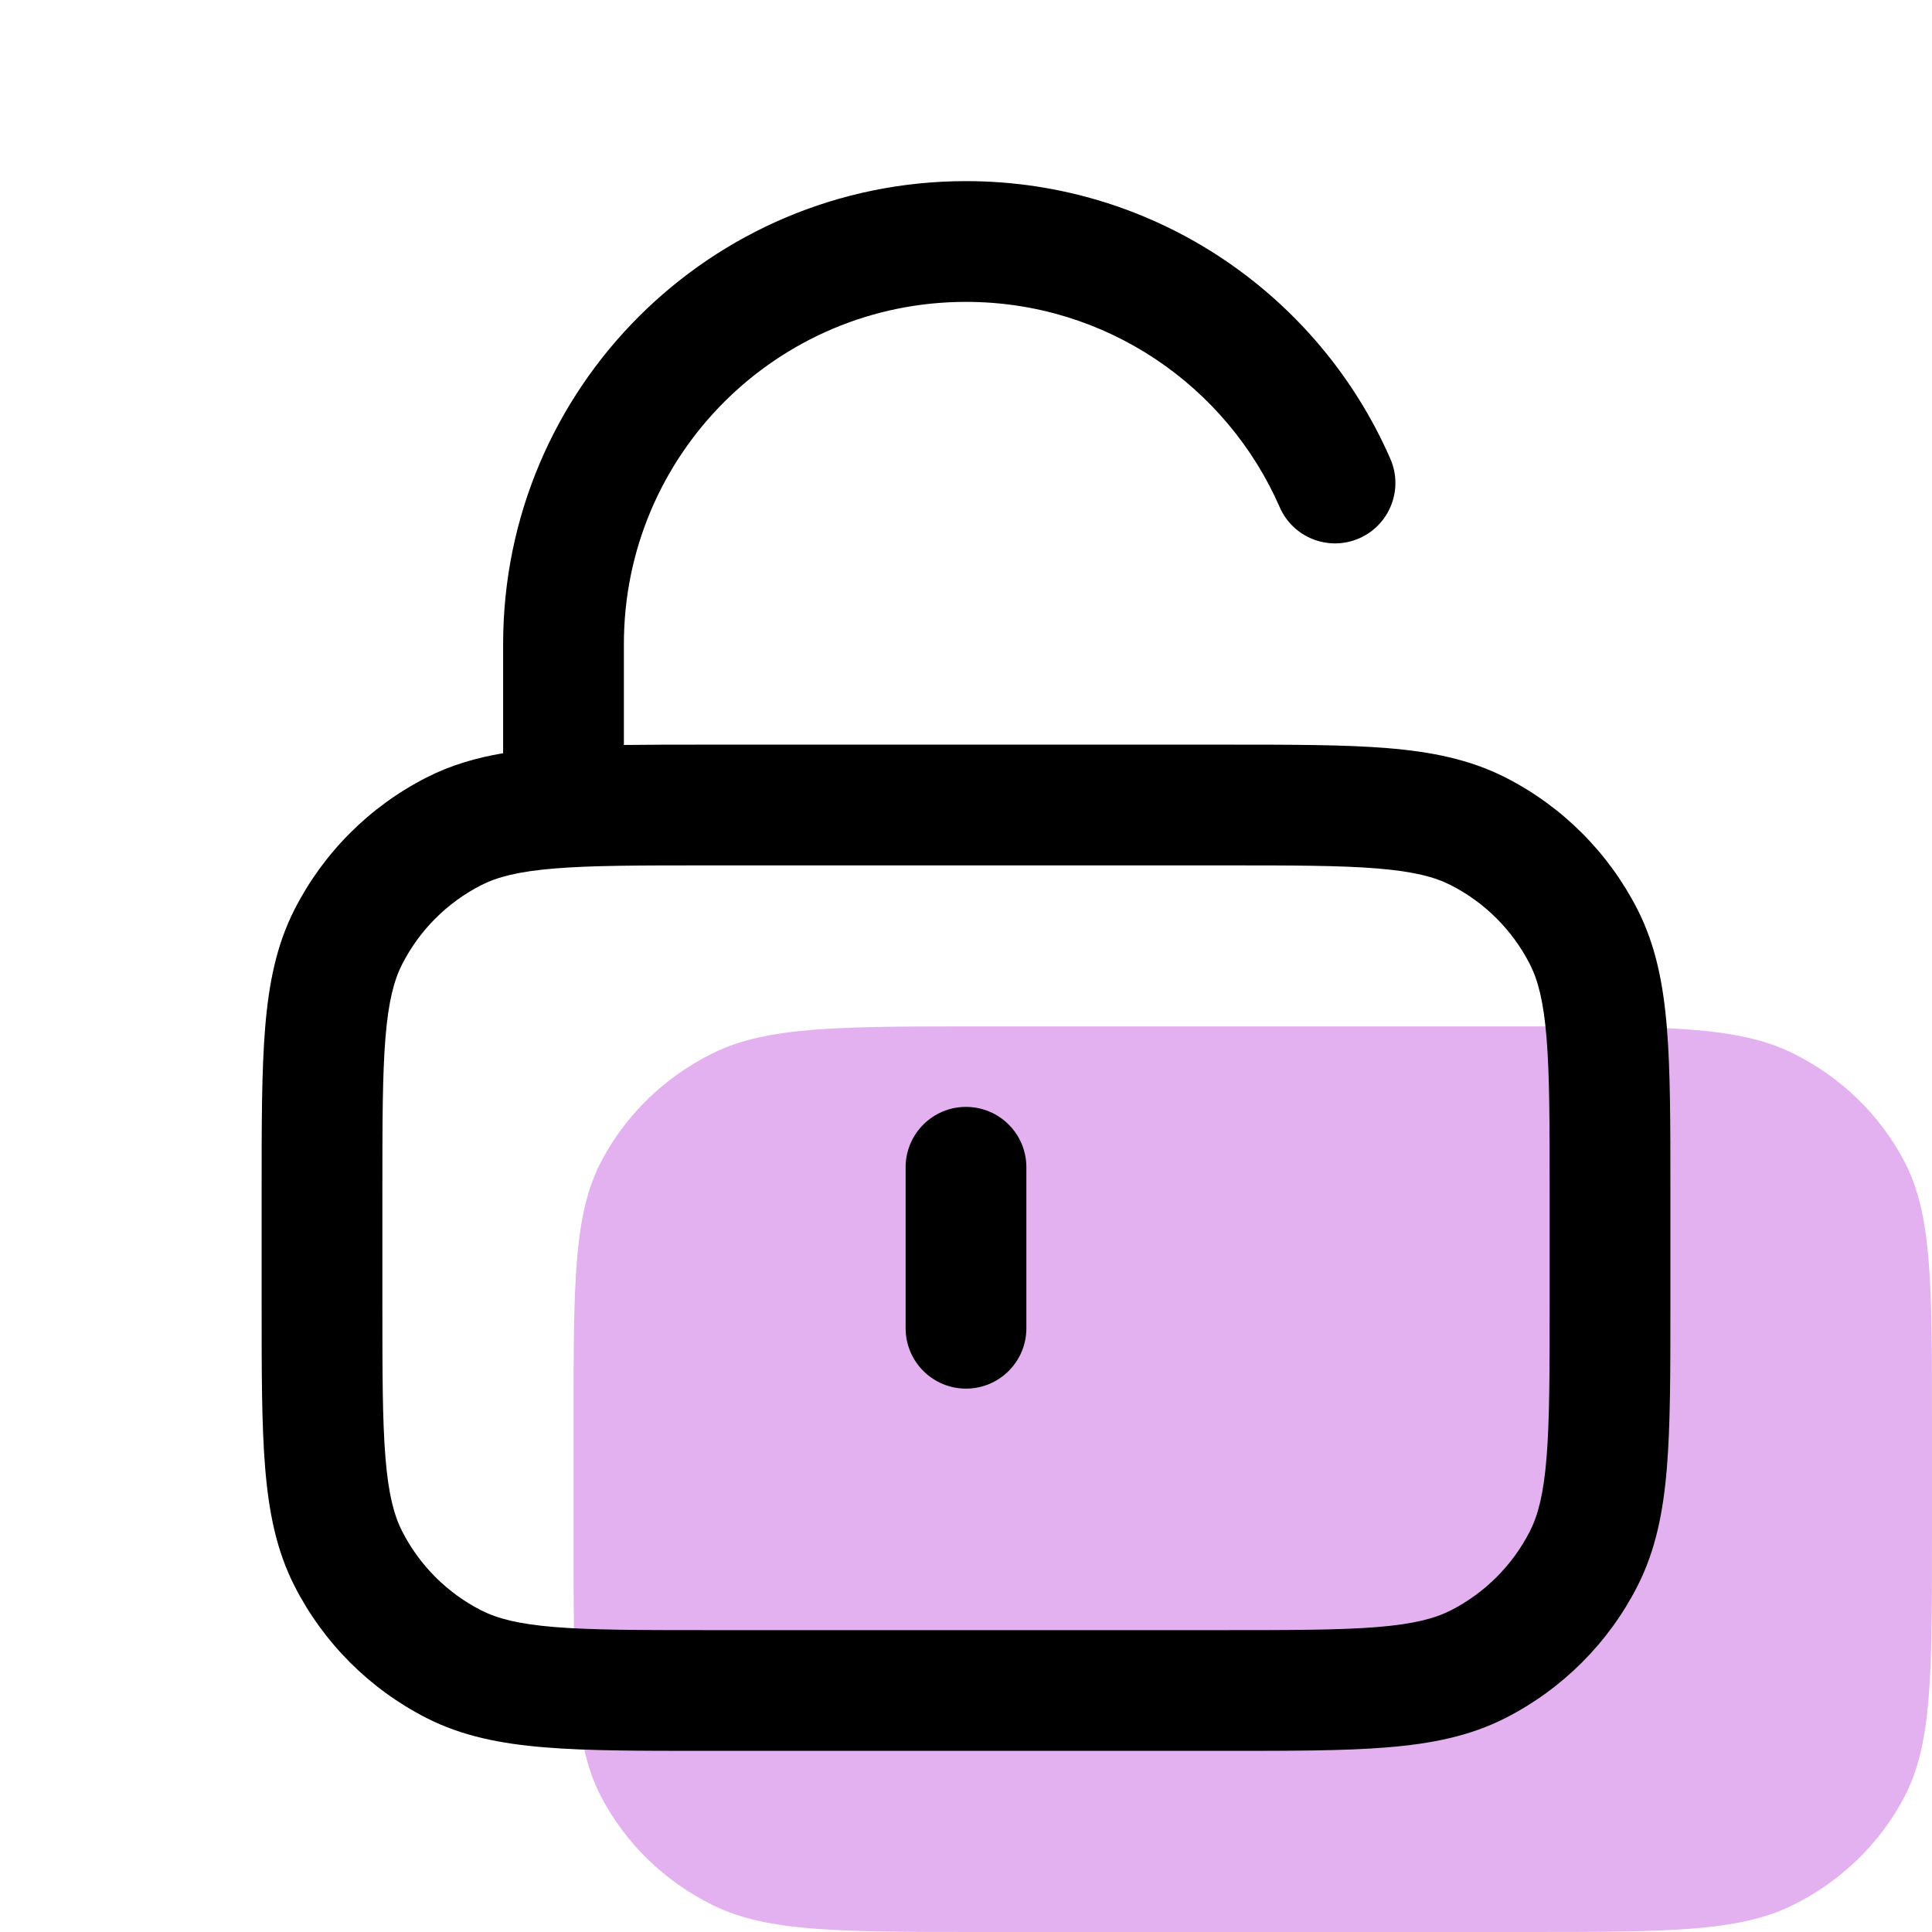
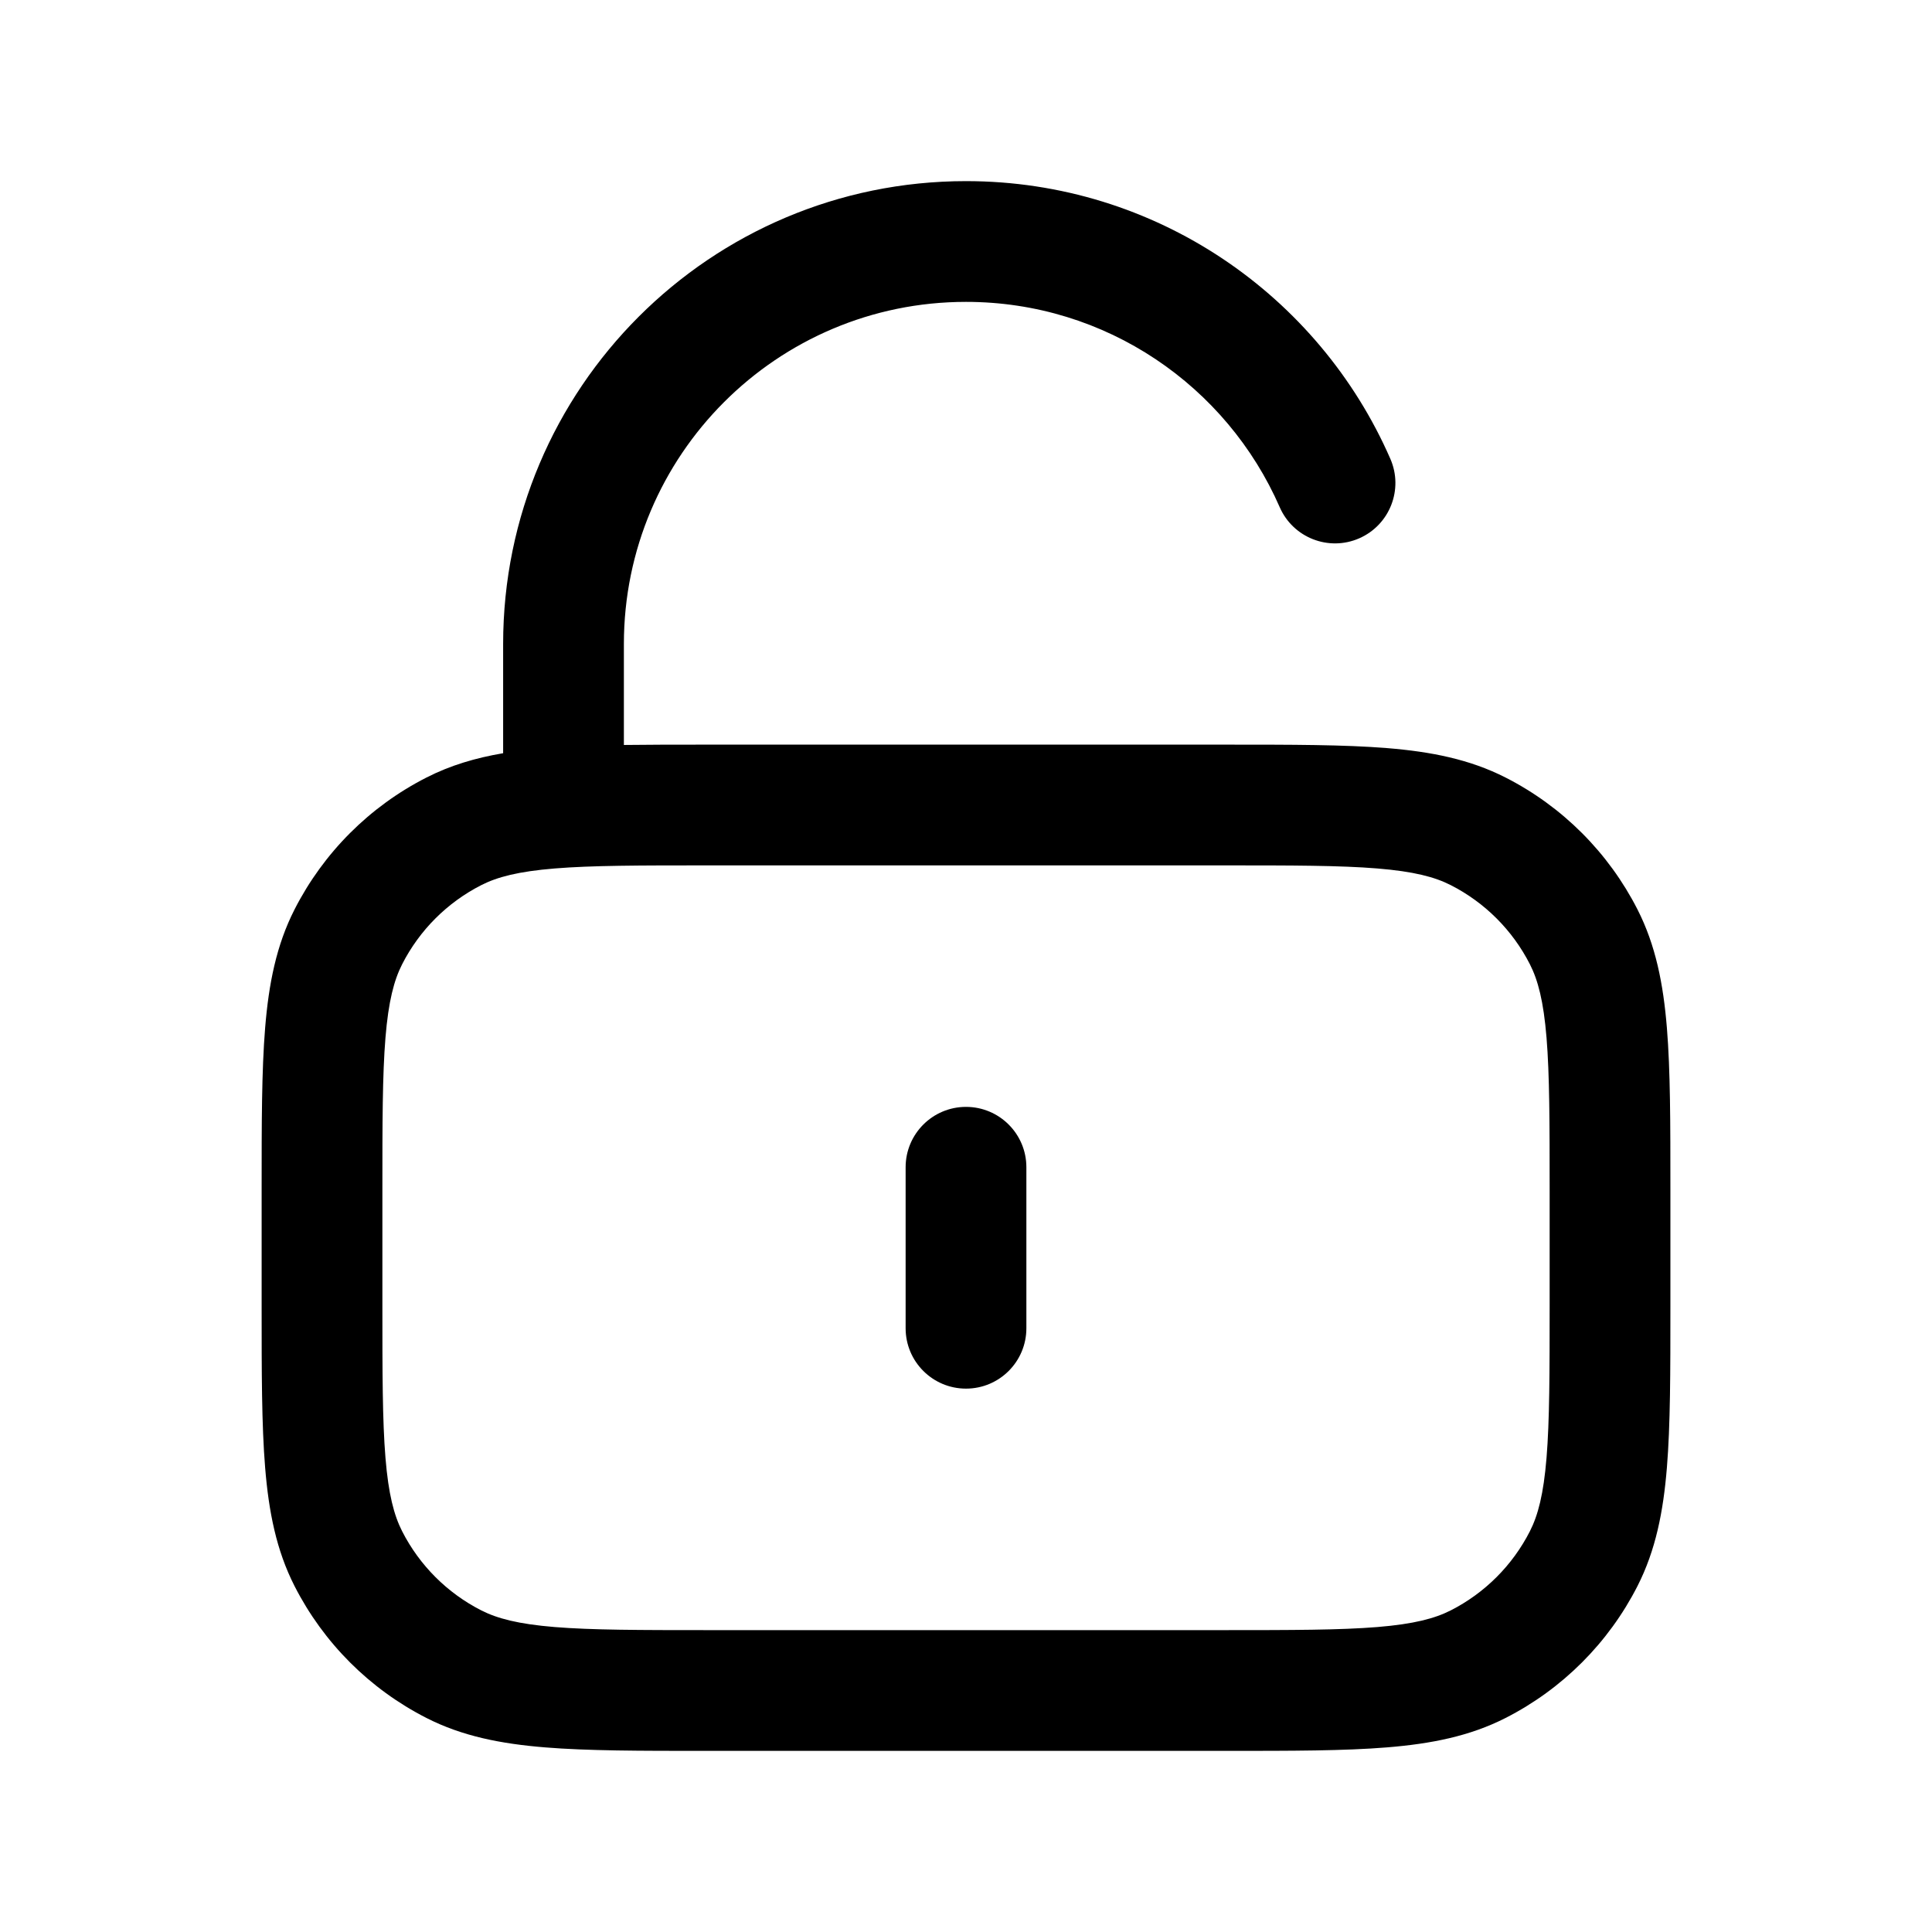
<svg xmlns="http://www.w3.org/2000/svg" width="64" height="64" viewBox="0 0 64 64" fill="none">
  <g id="securty_icon">
    <g id="Vector">
-       <path d="M19 47.091C19 42.509 19 40.218 19.92 38.467C20.729 36.928 22.02 35.676 23.607 34.892C25.412 34 27.775 34 32.5 34H50.5C55.226 34 57.589 34 59.393 34.892C60.981 35.676 62.272 36.928 63.081 38.467C64 40.218 64 42.509 64 47.091V50.909C64 55.491 64 57.782 63.081 59.533C62.272 61.072 60.981 62.324 59.393 63.108C57.589 64 55.226 64 50.5 64H32.5C27.775 64 25.412 64 23.607 63.108C22.02 62.324 20.729 61.072 19.92 59.533C19 57.782 19 55.491 19 50.909V47.091Z" fill="#E4B1F0" />
      <path fill-rule="evenodd" clip-rule="evenodd" d="M16.667 21.333C16.667 12.865 23.532 6 32 6C38.291 6 43.693 9.788 46.057 15.199C46.499 16.211 46.037 17.39 45.025 17.833C44.013 18.275 42.834 17.813 42.392 16.801C40.641 12.794 36.645 10 32 10C25.741 10 20.667 15.074 20.667 21.333V24.678C21.49 24.667 22.392 24.667 23.381 24.667H40.619C42.787 24.667 44.535 24.667 45.951 24.782C47.409 24.901 48.689 25.153 49.874 25.757C51.755 26.715 53.285 28.245 54.244 30.127C54.847 31.311 55.099 32.592 55.218 34.049C55.334 35.465 55.334 37.214 55.334 39.381V43.286C55.334 45.453 55.334 47.202 55.218 48.617C55.099 50.075 54.847 51.355 54.244 52.54C53.285 54.422 51.755 55.951 49.874 56.91C48.689 57.514 47.409 57.765 45.951 57.884C44.535 58 42.787 58 40.619 58H23.381C21.214 58 19.465 58 18.05 57.884C16.592 57.765 15.312 57.514 14.127 56.91C12.245 55.951 10.716 54.422 9.757 52.54C9.153 51.355 8.902 50.075 8.783 48.617C8.667 47.202 8.667 45.453 8.667 43.286V39.381C8.667 37.214 8.667 35.465 8.783 34.049C8.902 32.592 9.153 31.311 9.757 30.127C10.716 28.245 12.245 26.715 14.127 25.757C14.922 25.351 15.761 25.105 16.667 24.951V21.333ZM18.375 28.769C17.165 28.868 16.47 29.052 15.943 29.321C14.814 29.896 13.896 30.814 13.321 31.943C13.053 32.469 12.868 33.165 12.769 34.375C12.668 35.609 12.667 37.194 12.667 39.467V43.2C12.667 45.473 12.668 47.058 12.769 48.291C12.868 49.502 13.053 50.197 13.321 50.724C13.896 51.853 14.814 52.771 15.943 53.346C16.47 53.614 17.165 53.799 18.375 53.898C19.609 53.998 21.194 54 23.467 54H40.534C42.807 54 44.392 53.998 45.625 53.898C46.836 53.799 47.531 53.614 48.058 53.346C49.187 52.771 50.105 51.853 50.68 50.724C50.948 50.197 51.132 49.502 51.231 48.291C51.332 47.058 51.334 45.473 51.334 43.2V39.467C51.334 37.194 51.332 35.609 51.231 34.375C51.132 33.165 50.948 32.469 50.68 31.943C50.105 30.814 49.187 29.896 48.058 29.321C47.531 29.052 46.836 28.868 45.625 28.769C44.392 28.668 42.807 28.667 40.534 28.667H23.467C21.194 28.667 19.609 28.668 18.375 28.769ZM32 36.667C33.105 36.667 34 37.562 34 38.667V44C34 45.105 33.105 46 32 46C30.896 46 30 45.105 30 44V38.667C30 37.562 30.896 36.667 32 36.667Z" fill="black" />
    </g>
  </g>
</svg>